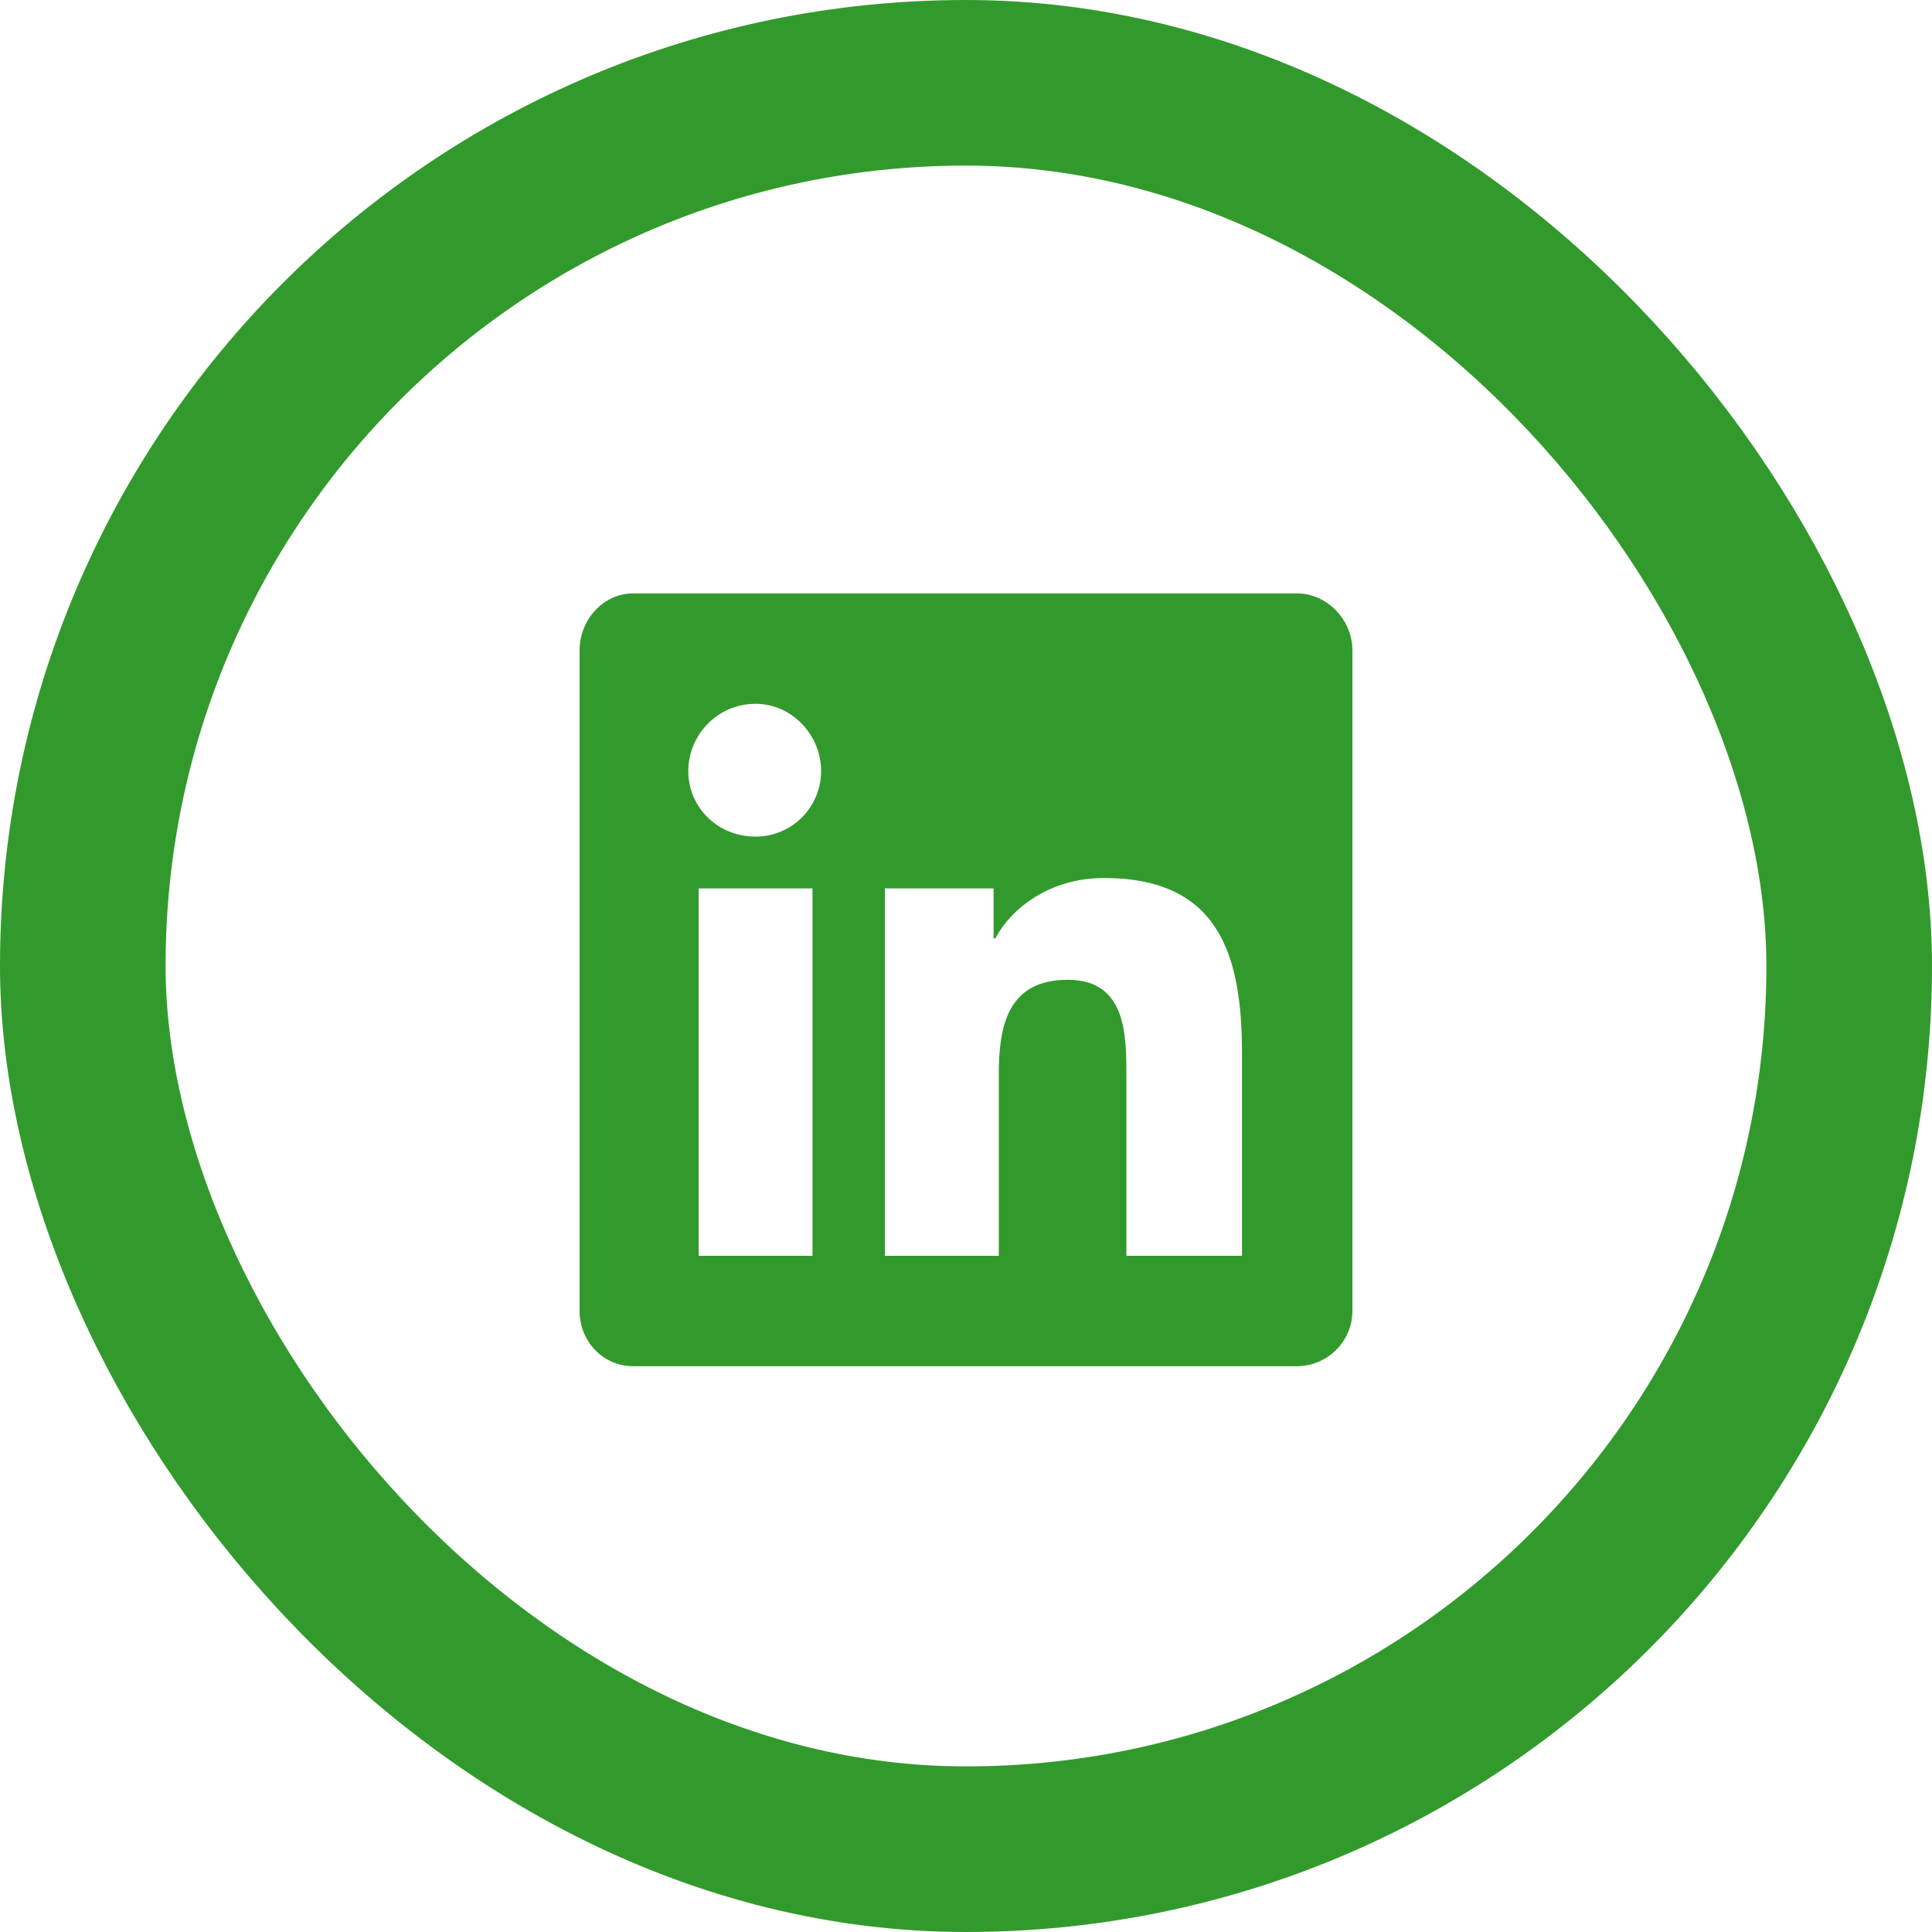
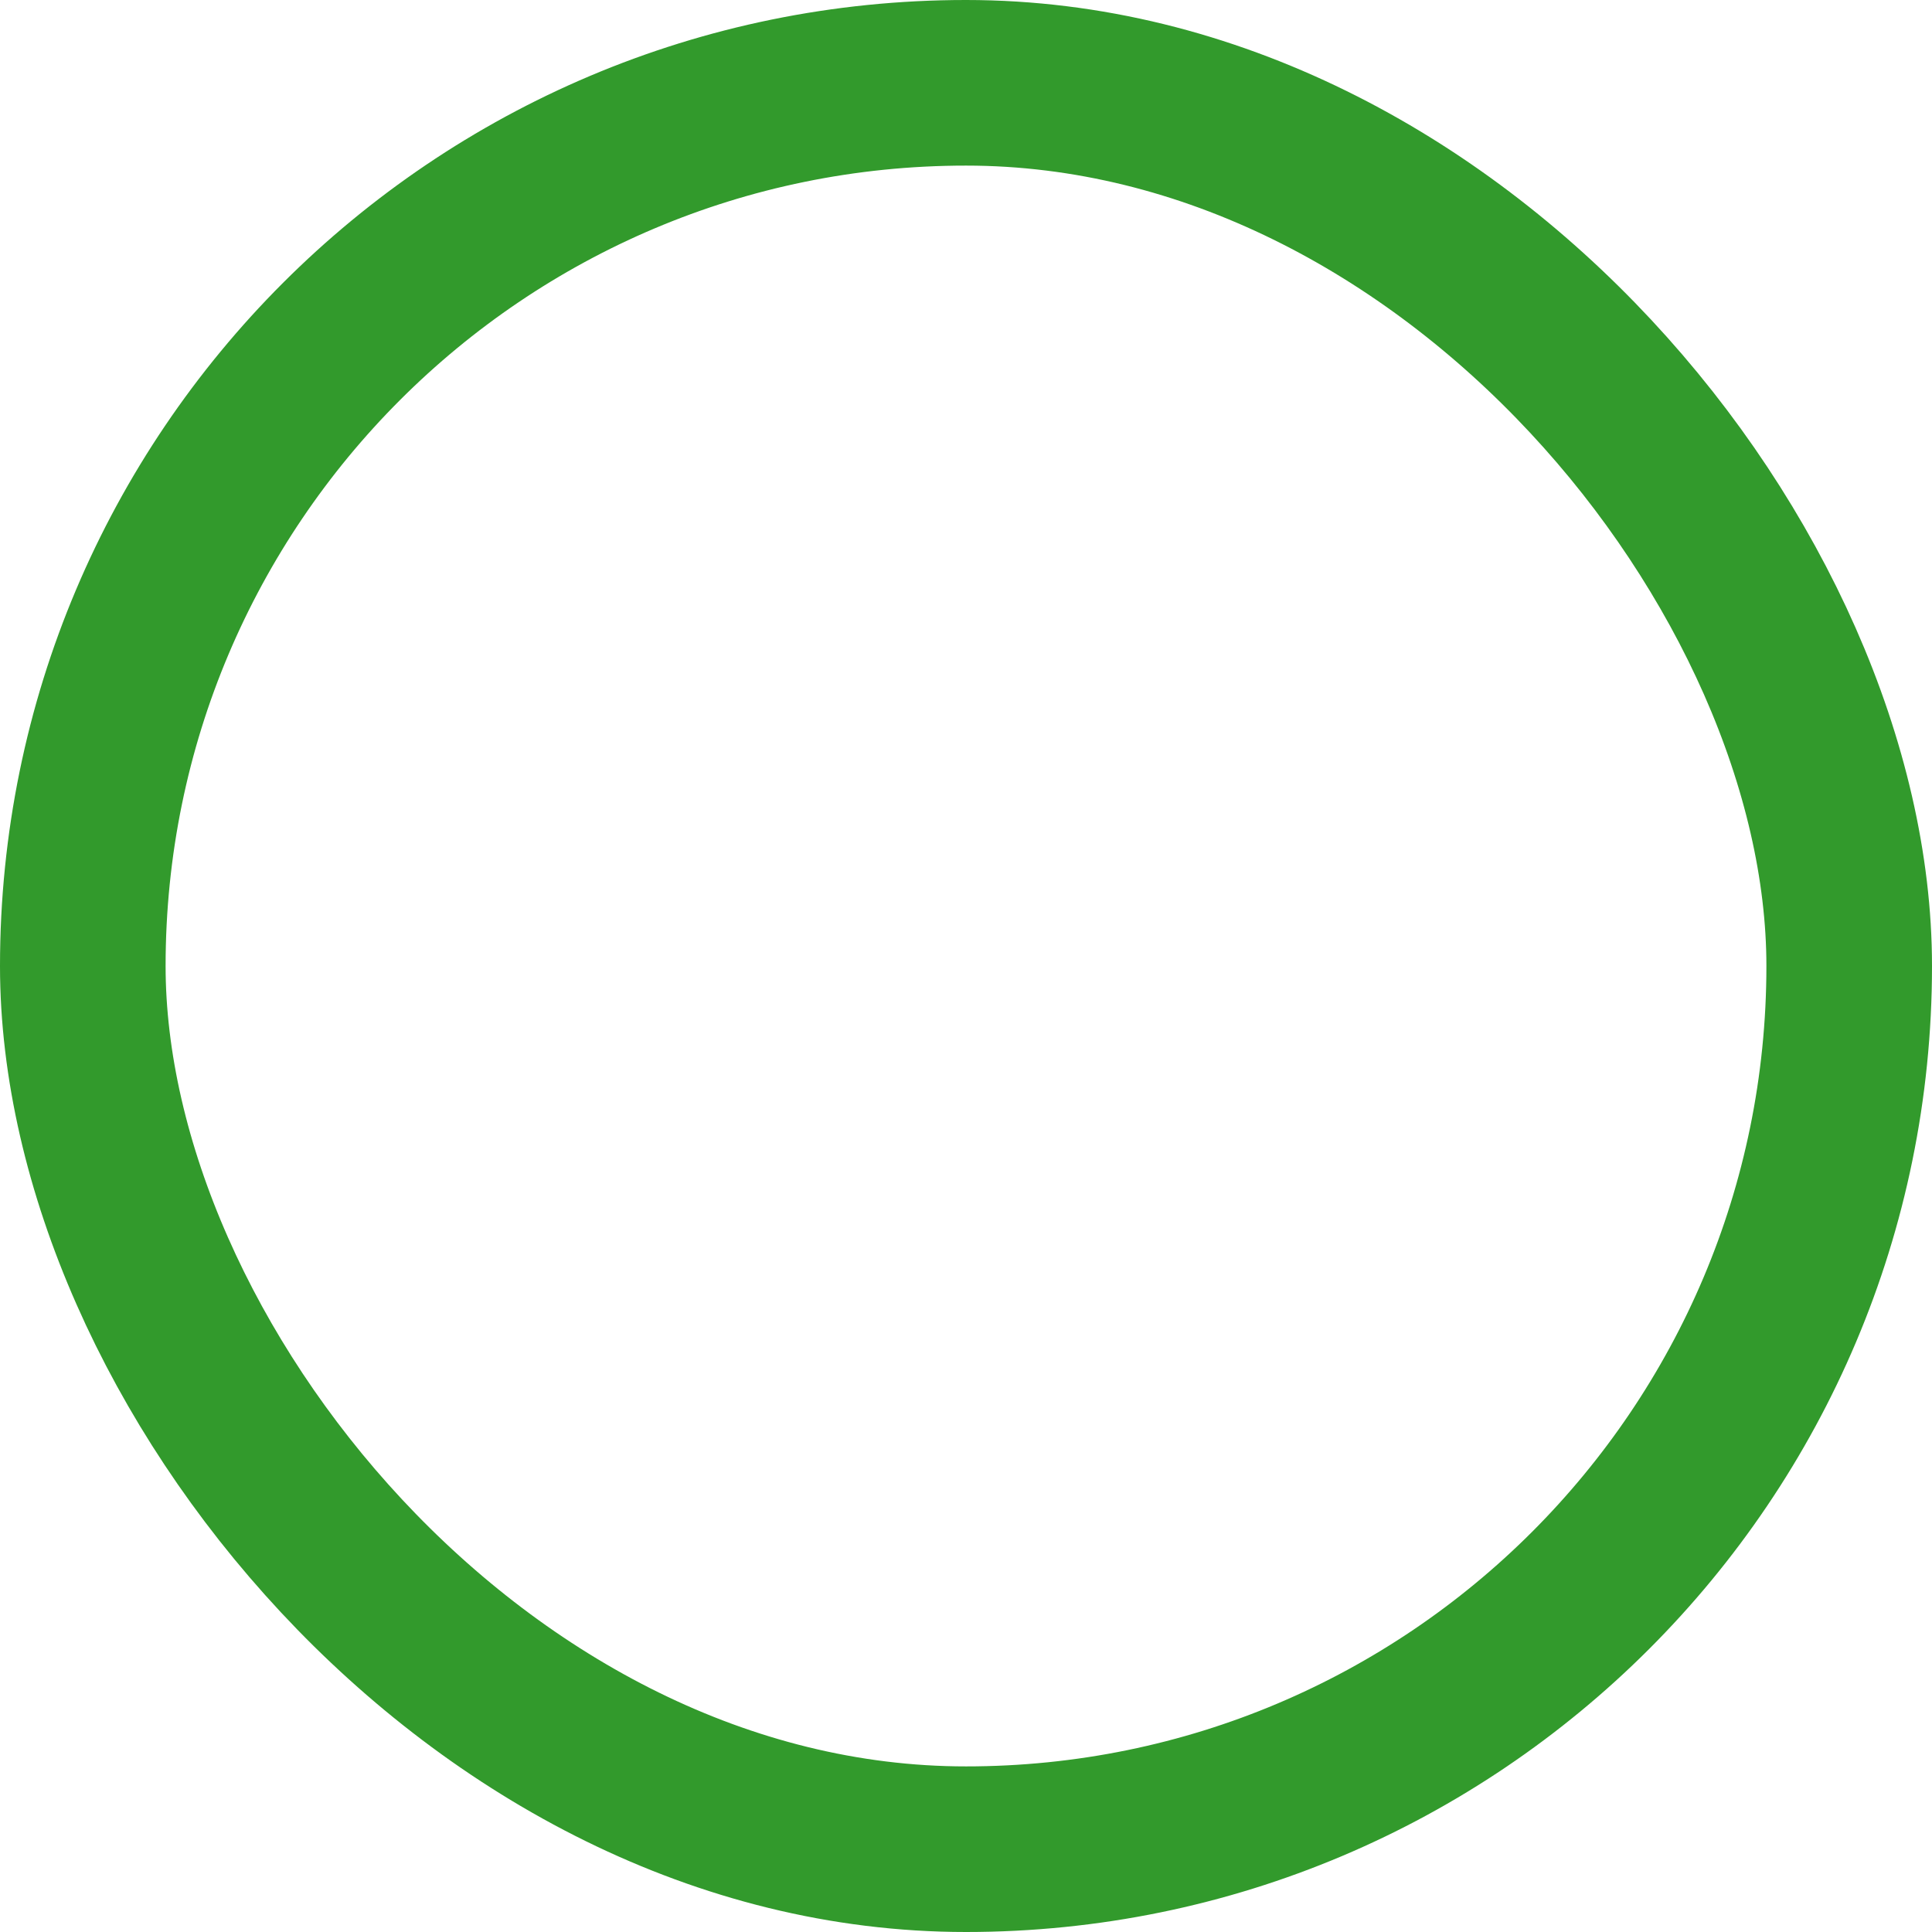
<svg xmlns="http://www.w3.org/2000/svg" x="0px" y="0px" viewBox="0 0 70 70" fill="none" xml:space="preserve">
  <rect x="3" y="3" width="64" height="64" rx="32" stroke="#329A2C" stroke-width="6" />
-   <path d="M47 21.5C48.062 21.5 49 22.438 49 23.562V47.5C49 48.625 48.062 49.5 47 49.5H22.938C21.875 49.5 21 48.625 21 47.5V23.562C21 22.438 21.875 21.5 22.938 21.5H47ZM29.438 45.5V32.188H25.312V45.5H29.438ZM27.375 30.312C28.688 30.312 29.75 29.25 29.75 27.938C29.75 26.625 28.688 25.5 27.375 25.5C26 25.5 24.938 26.625 24.938 27.938C24.938 29.25 26 30.312 27.375 30.312ZM45 45.5V38.188C45 34.625 44.188 31.812 40 31.812C38 31.812 36.625 32.938 36.062 34H36V32.188H32.062V45.5H36.188V38.938C36.188 37.188 36.5 35.5 38.688 35.5C40.812 35.5 40.812 37.5 40.812 39V45.5H45Z" fill="#329A2C" />
</svg>